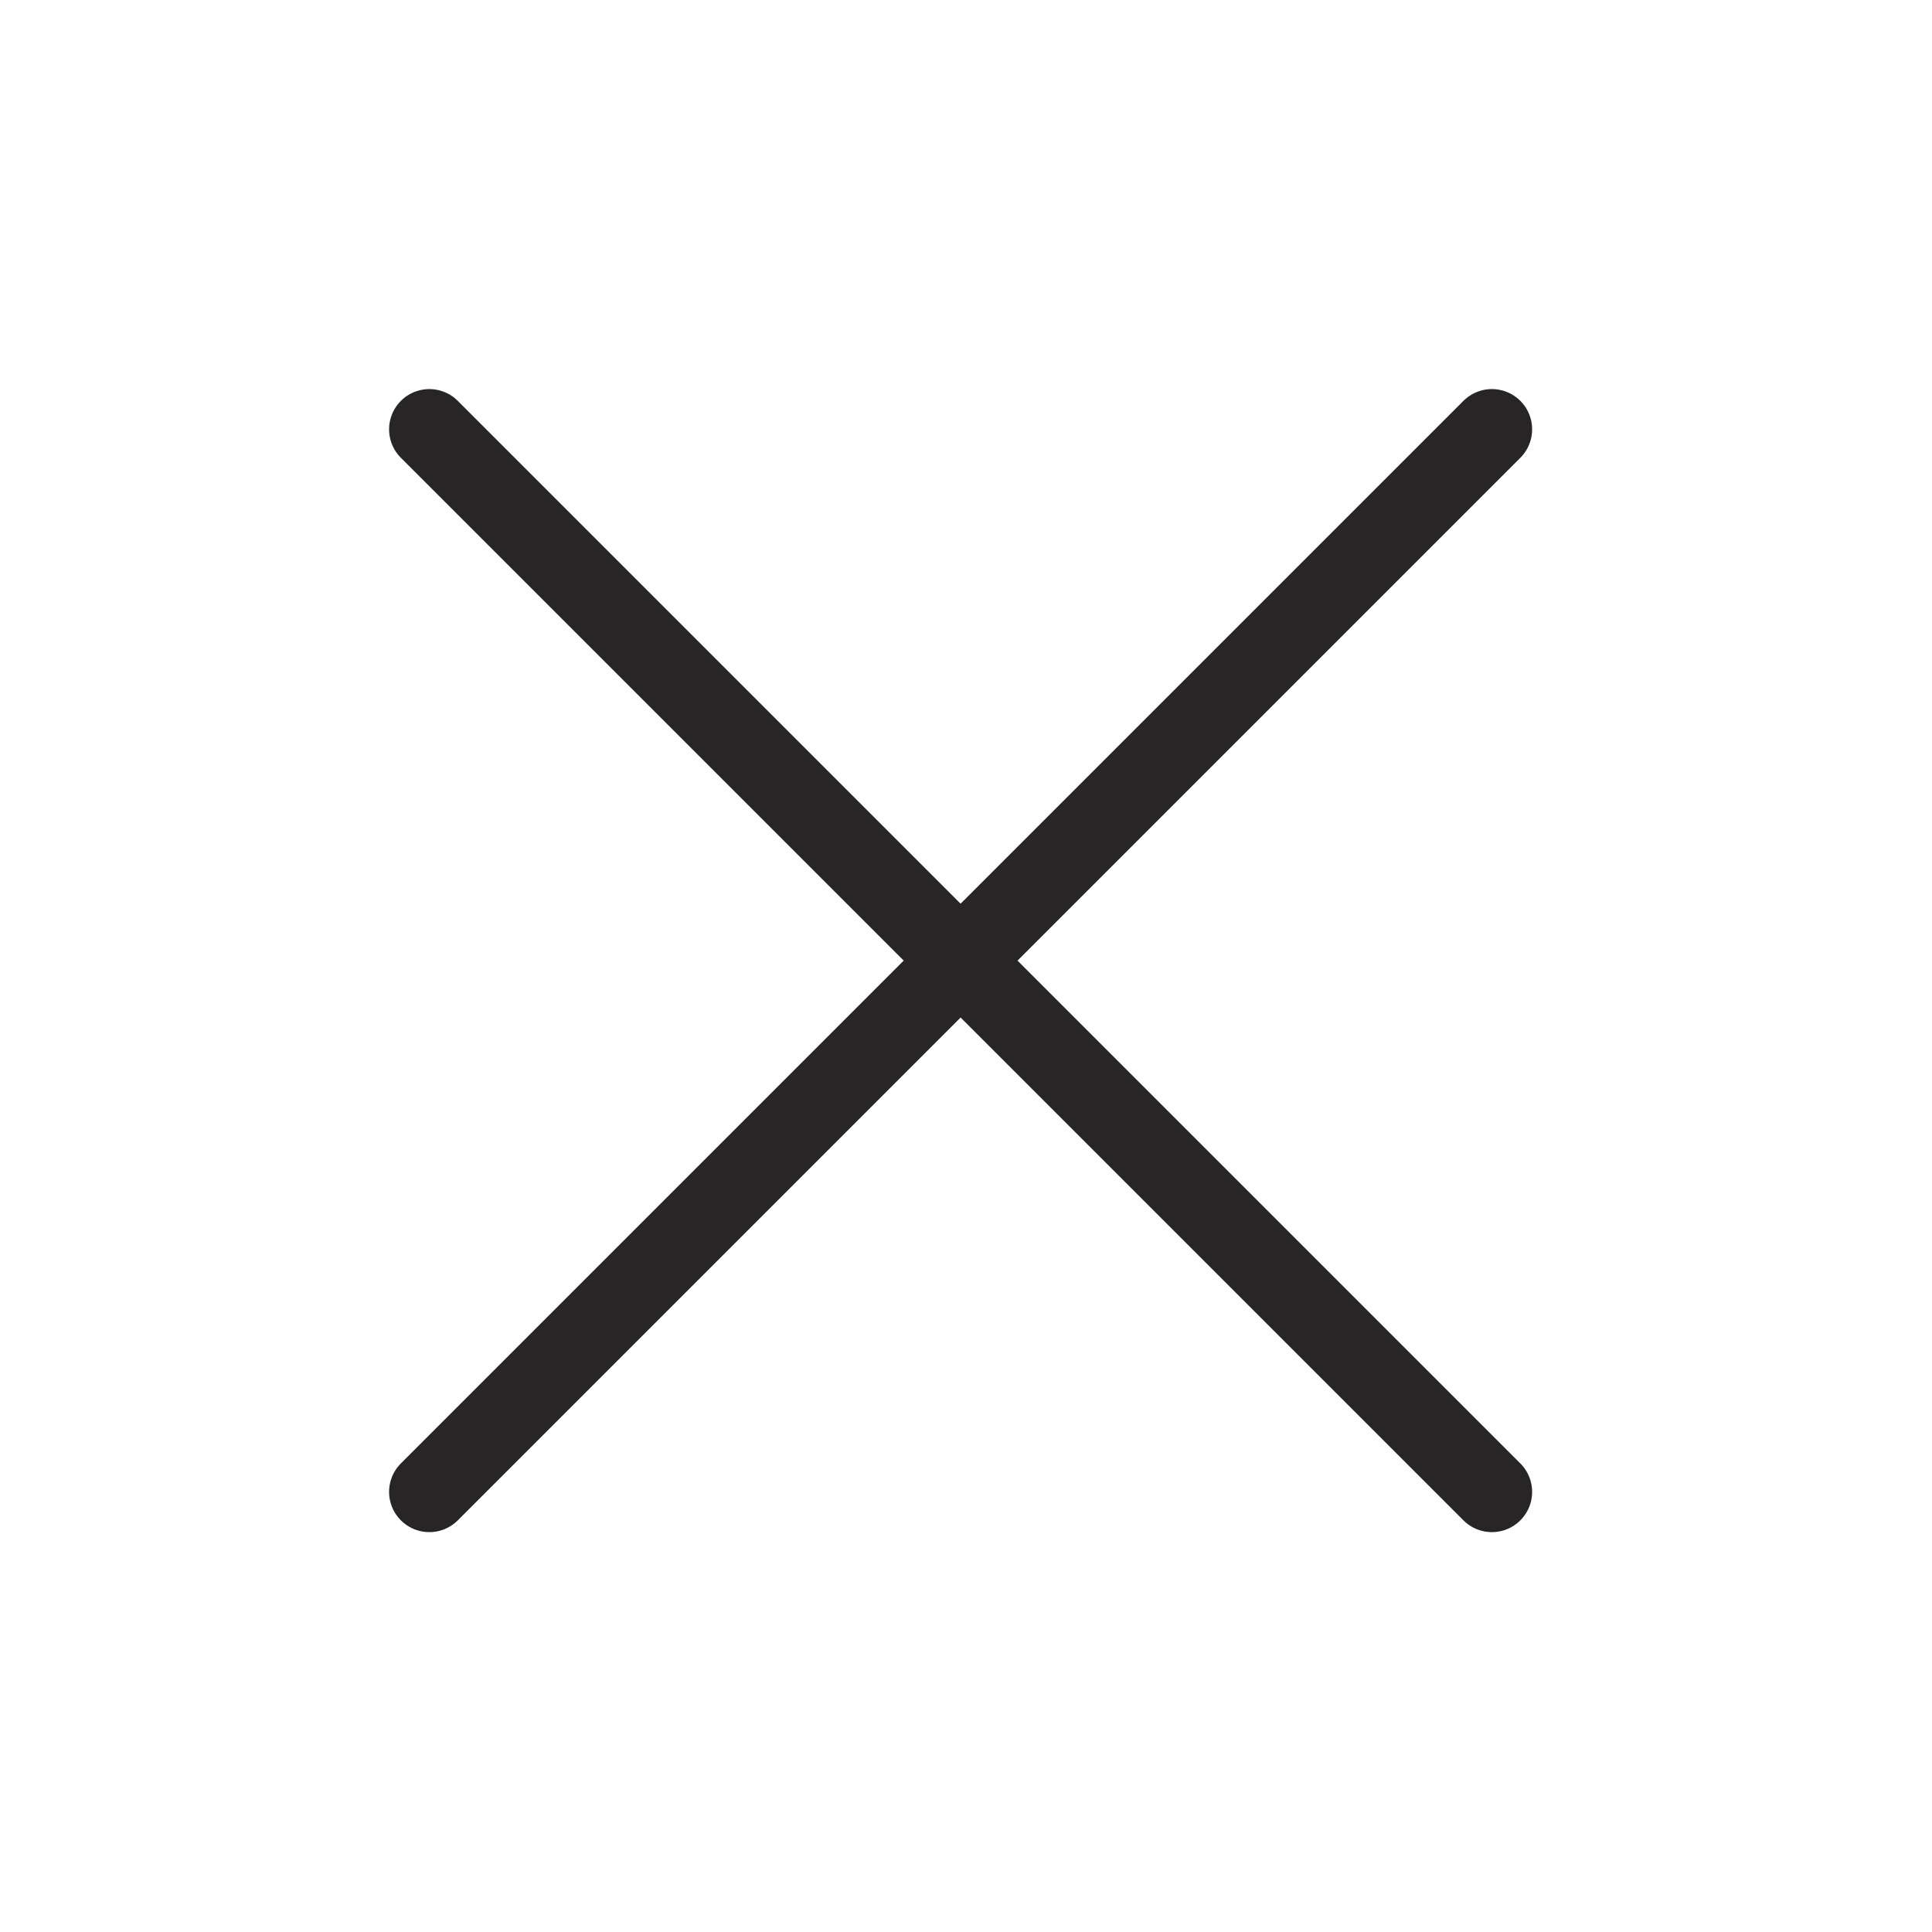
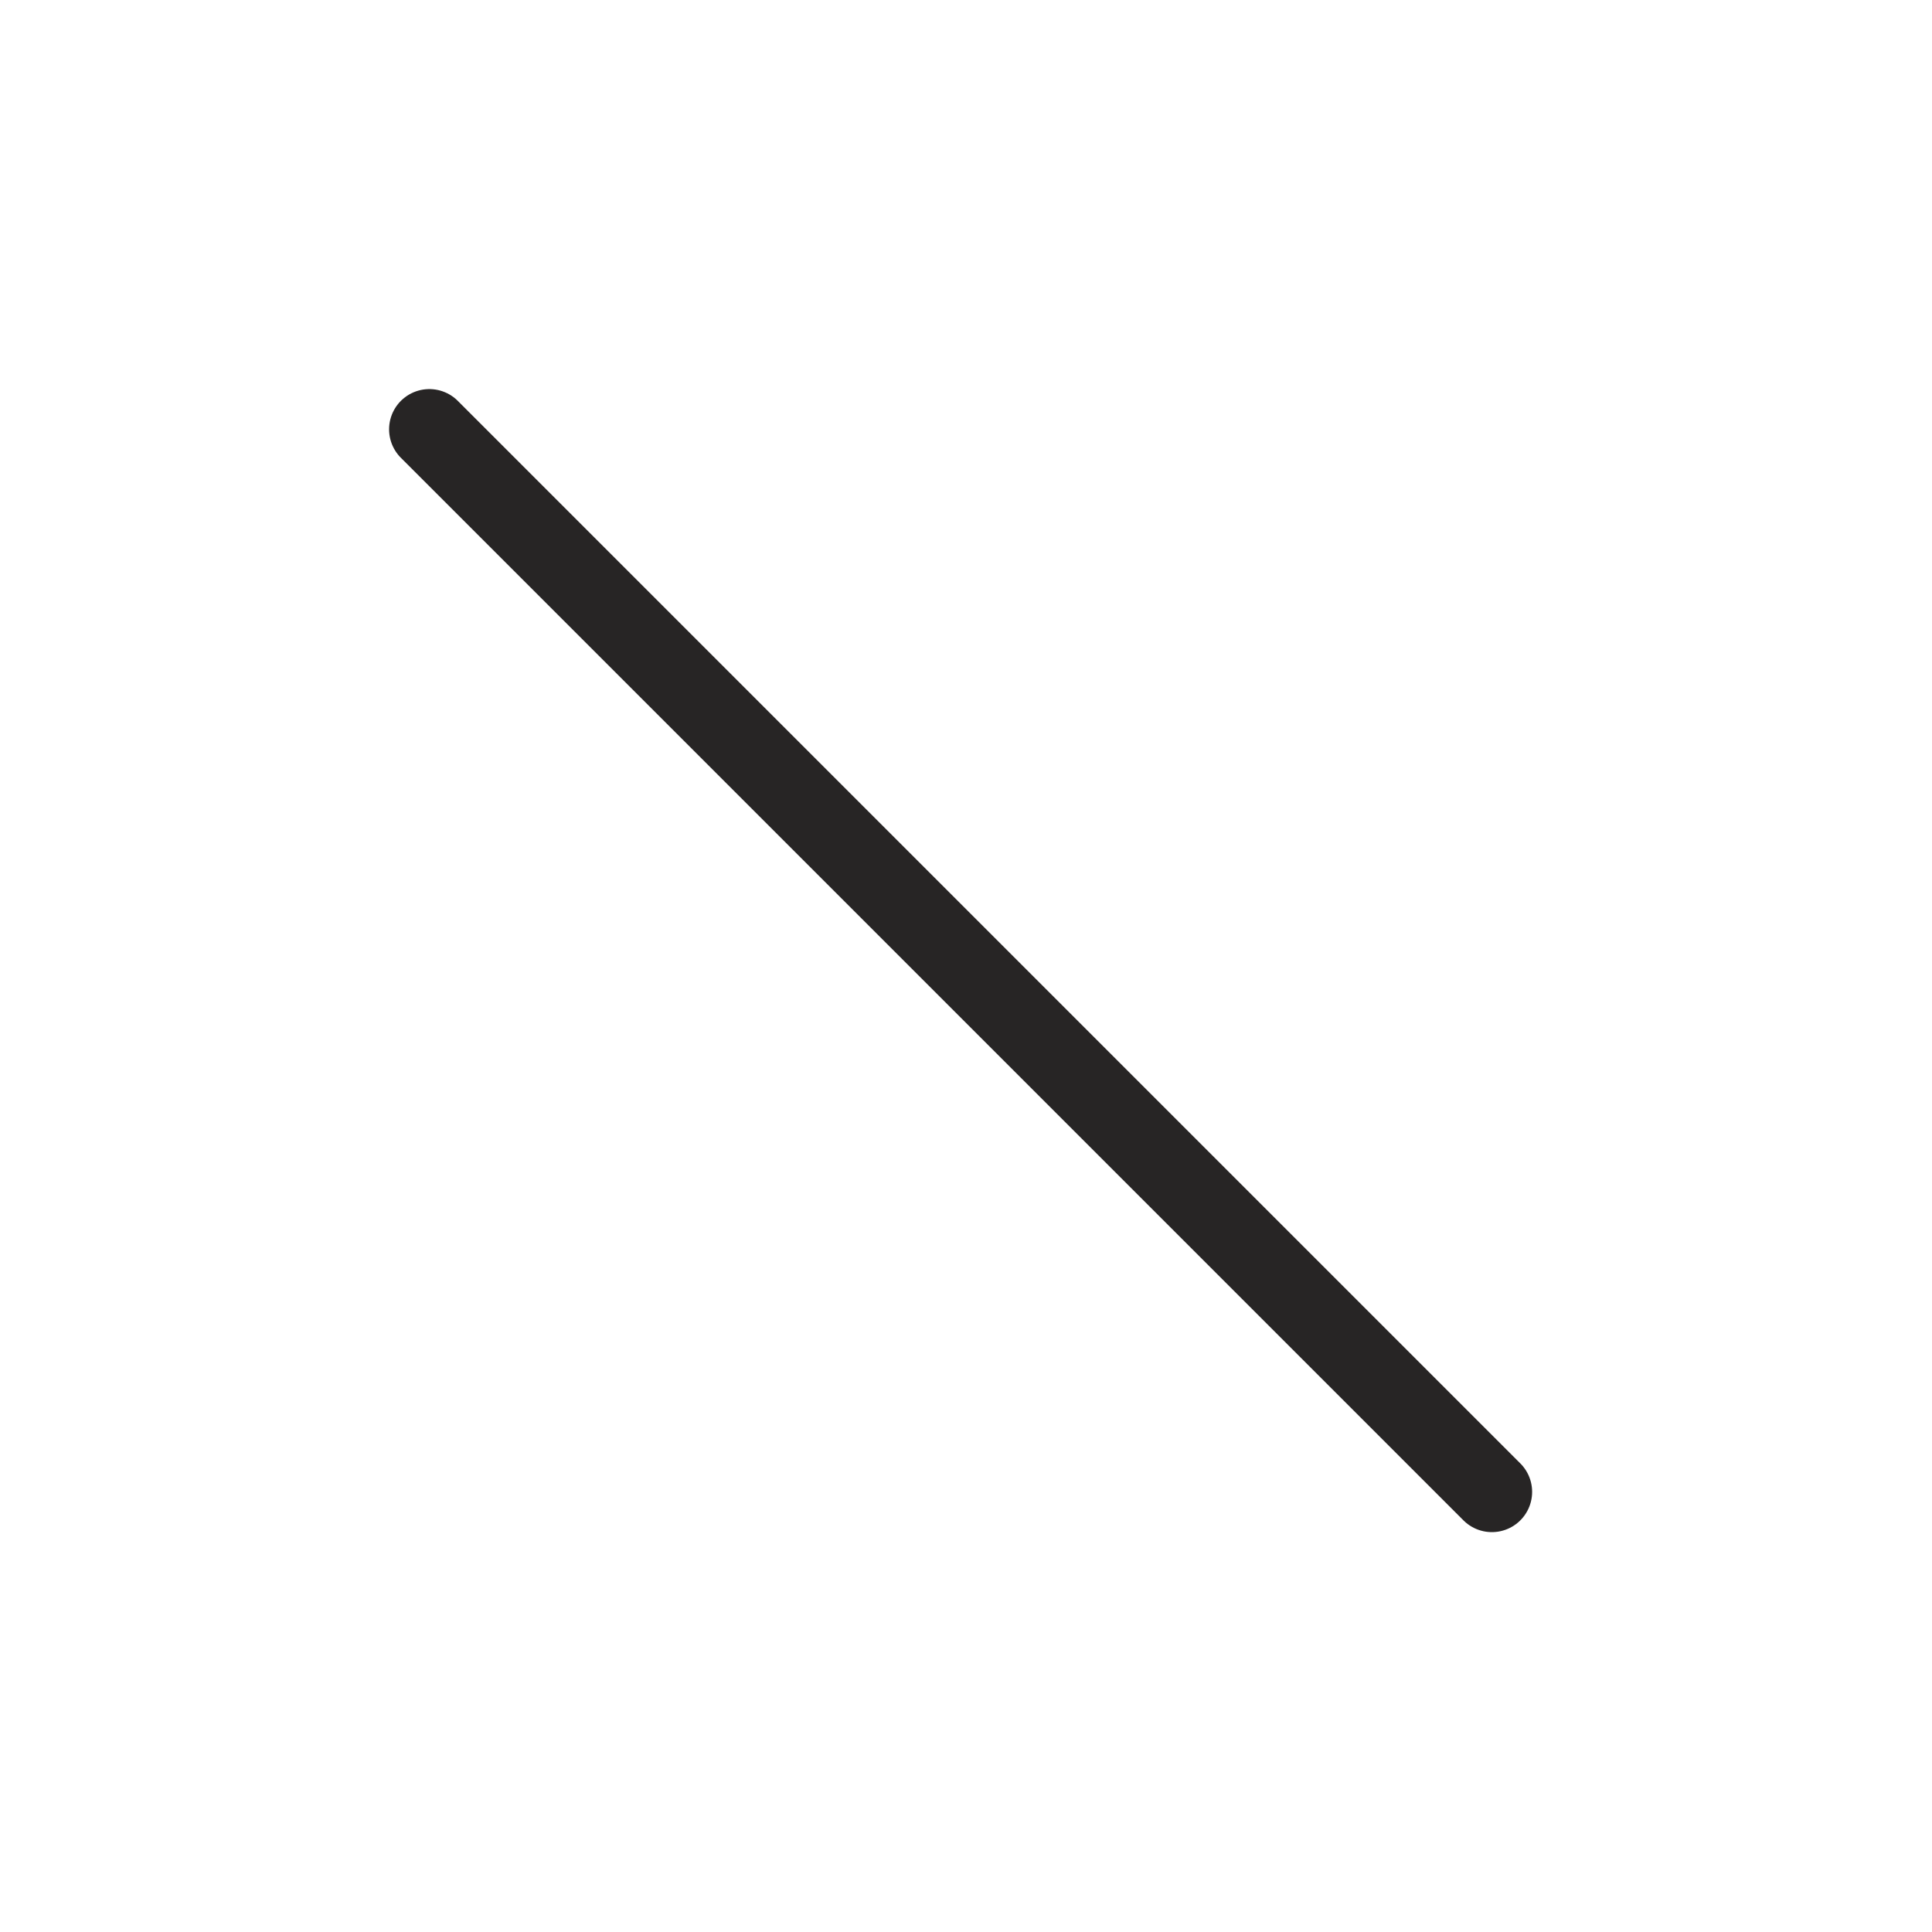
<svg xmlns="http://www.w3.org/2000/svg" width="36" height="36" viewBox="0 0 36 36" fill="none">
-   <path d="M8 27.799L27.799 8" stroke="#272525" stroke-width="1.5" stroke-linecap="round" stroke-linejoin="round" />
  <path d="M8 8L27.799 27.799" stroke="#272525" stroke-width="1.5" stroke-linecap="round" stroke-linejoin="round" />
</svg>